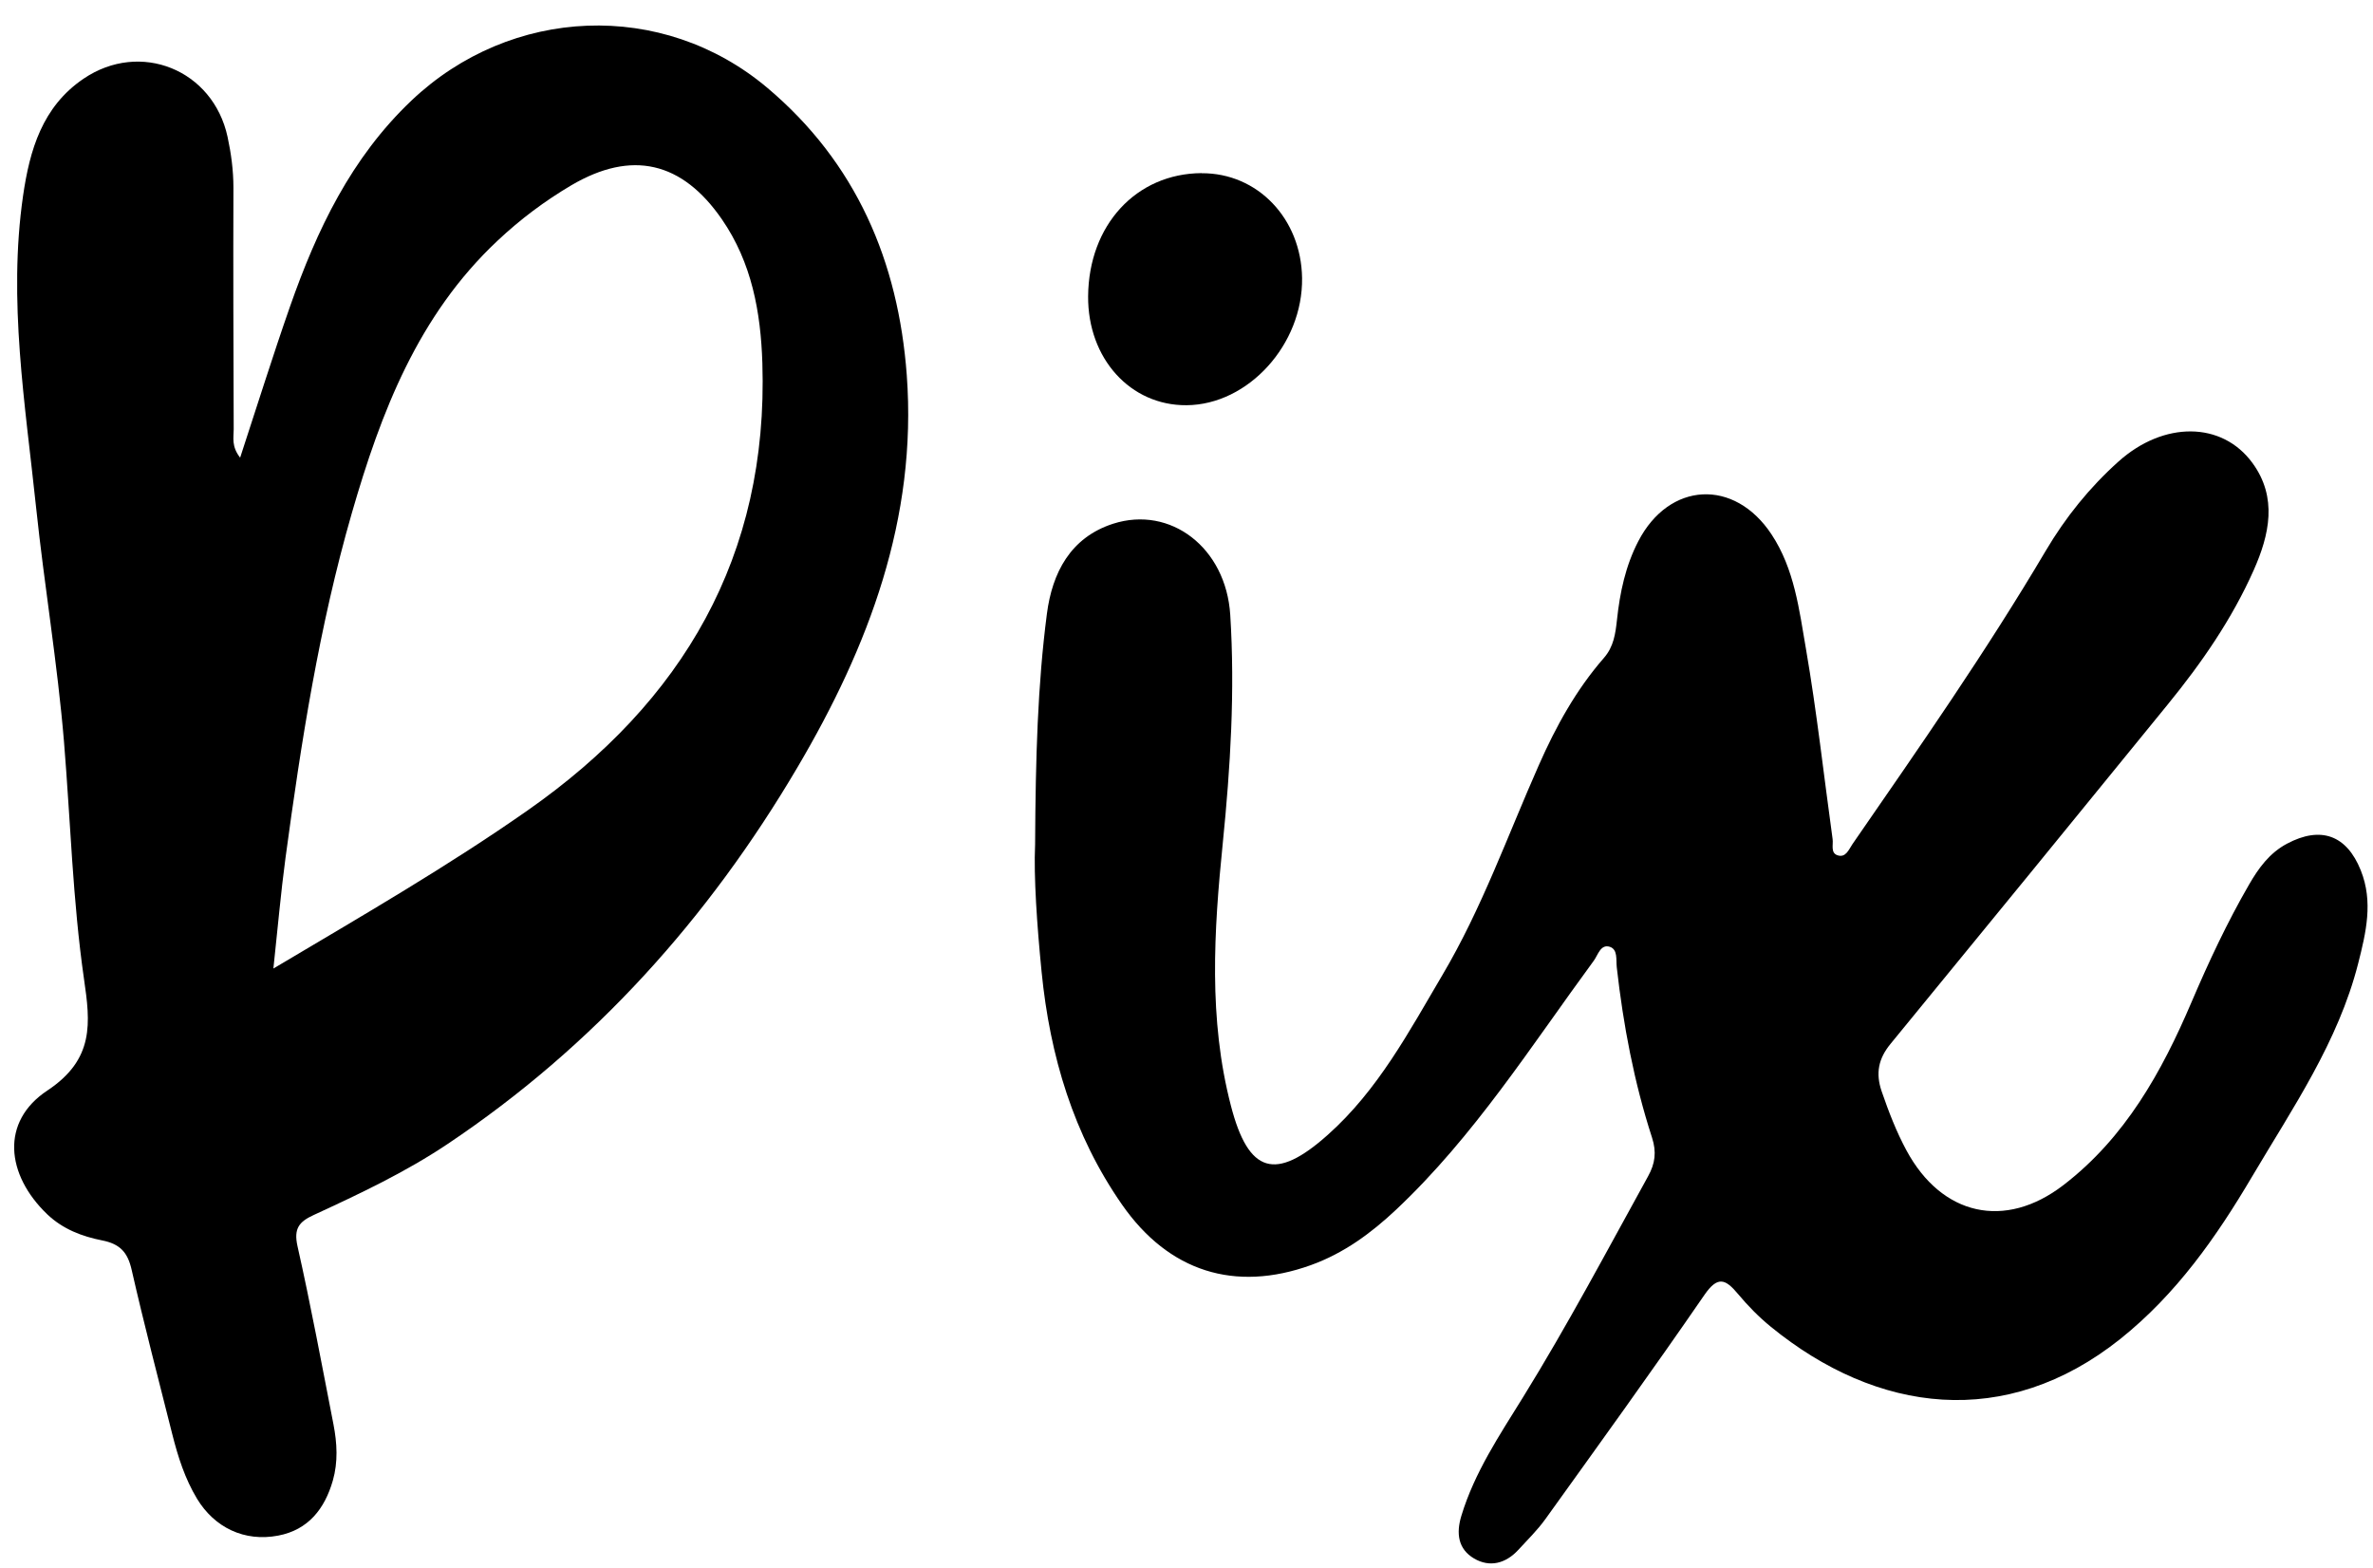
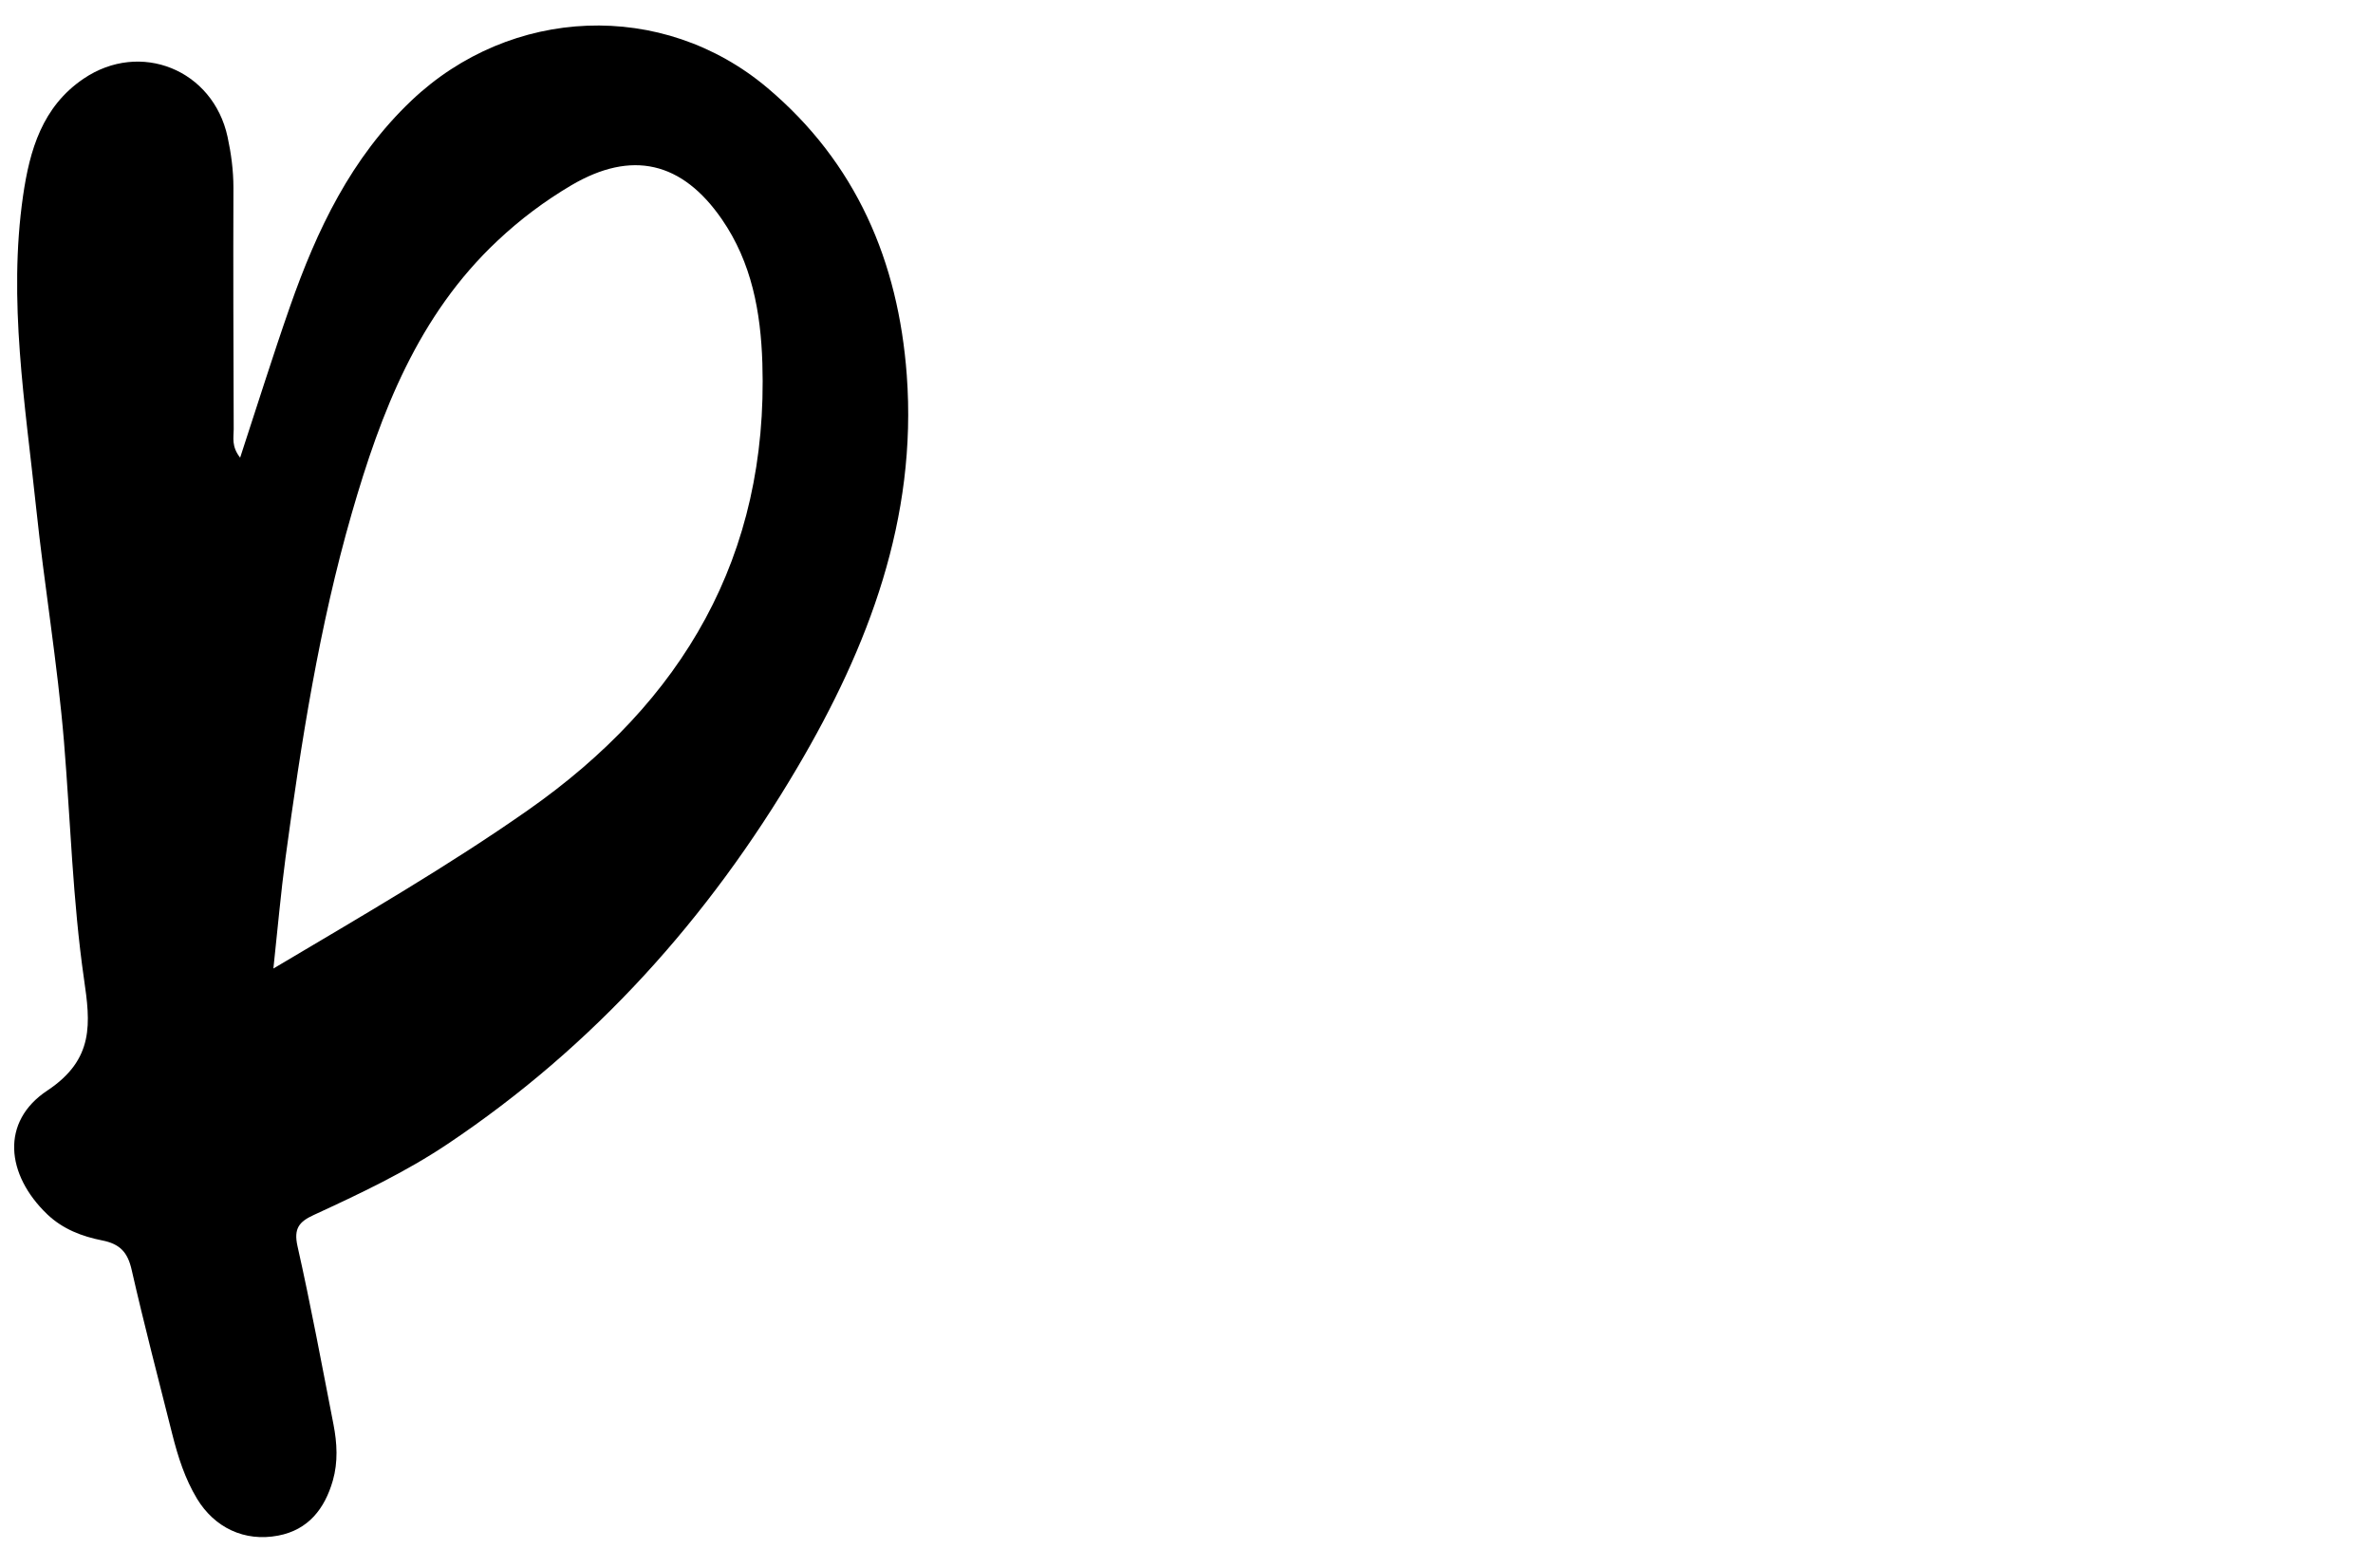
<svg xmlns="http://www.w3.org/2000/svg" data-name="Camada 1" fill="#000000" height="165.9" preserveAspectRatio="xMidYMid meet" version="1" viewBox="-1.5 -2.7 251.1 165.9" width="251.1" zoomAndPan="magnify">
  <g id="change1_1">
    <path d="m23.91,45.73c1.82-5.54,3.46-10.8,5.28-16,2.84-8.1,6.45-15.71,12.84-21.78,10.53-10,26.57-10.69,37.65-1.37,9.43,7.94,13.88,18.4,14.77,30.41,1.12,15.16-4.04,28.74-11.56,41.5-9.41,15.97-21.55,29.51-37.03,39.87-4.45,2.98-9.3,5.27-14.16,7.51-1.54.71-2.14,1.42-1.72,3.3,1.41,6.26,2.58,12.58,3.81,18.88.38,1.97.49,3.96-.07,5.92-.86,3-2.61,5.23-5.79,5.83-3.57.68-6.73-.85-8.58-3.9-1.28-2.12-2.02-4.45-2.62-6.83-1.46-5.79-2.97-11.57-4.3-17.4-.42-1.85-1.23-2.74-3.13-3.11-2.11-.42-4.14-1.18-5.81-2.77-4.36-4.19-4.95-9.8.02-13.09,5.01-3.32,4.55-7.17,3.88-11.79-1.2-8.33-1.43-16.76-2.12-25.14-.69-8.29-2.08-16.5-2.95-24.77C1.17,40.05-.66,29.09.94,18.02c.7-4.83,2.03-9.43,6.4-12.39,6-4.07,13.7-.96,15.24,6.15.38,1.76.62,3.55.62,5.38-.03,8.52,0,17.05.03,25.57,0,.86-.26,1.8.68,3Zm3.52,54.06c9.55-5.67,18.47-10.83,26.91-16.74,16.42-11.49,25.48-26.9,24.83-47.33-.17-5.38-1.12-10.63-4.28-15.21-4.22-6.12-9.55-7.36-15.94-3.6-2.81,1.66-5.41,3.61-7.8,5.86-8.41,7.89-12.34,18.15-15.43,28.86-3.44,11.94-5.35,24.18-7.01,36.46-.49,3.65-.81,7.33-1.28,11.7Z" fill="#000000" />
  </g>
  <g id="change1_2">
-     <path d="m108.03,86.72c.05-9.33.27-16.94,1.25-24.48.56-4.3,2.47-8.06,7.01-9.52,6.06-1.94,11.94,2.52,12.39,9.65.51,8.05.02,16.11-.79,24.14-.94,9.3-1.53,18.6.86,27.8,1.86,7.18,4.72,8.02,10.25,3.08,5.32-4.74,8.6-10.93,12.14-16.93,4.17-7.05,6.9-14.76,10.2-22.21,1.8-4.08,3.94-7.96,6.88-11.33,1.04-1.19,1.22-2.57,1.38-4.02.31-2.9.9-5.71,2.26-8.33,3.27-6.3,10.16-6.67,14.09-.73,2.43,3.67,2.93,7.97,3.65,12.13,1.15,6.67,1.89,13.42,2.82,20.13.08.59-.23,1.44.5,1.7.89.31,1.21-.6,1.59-1.16,7.05-10.21,14.15-20.38,20.47-31.07,2.08-3.52,4.64-6.7,7.7-9.44,4.76-4.26,10.93-4.27,14.17.17,2.66,3.65,1.8,7.58.12,11.35-2.3,5.17-5.49,9.78-9.05,14.15-9.77,12-19.55,23.99-29.37,35.96-1.28,1.56-1.6,3.1-.94,5.03.74,2.15,1.55,4.26,2.63,6.26,3.73,6.9,10.42,8.41,16.6,3.66,6.54-5.02,10.41-11.98,13.56-19.37,1.82-4.26,3.77-8.43,6.09-12.44,1-1.73,2.15-3.33,4.01-4.32,3.56-1.89,6.31-.93,7.81,2.83,1.33,3.32.55,6.58-.28,9.85-2.12,8.32-6.94,15.3-11.22,22.54-3.79,6.42-8.02,12.45-13.95,17.19-12.11,9.65-25.72,7.9-36.99-1.3-1.26-1.03-2.42-2.21-3.46-3.46-1.33-1.59-2.15-1.95-3.57.12-5.49,7.98-11.17,15.84-16.82,23.71-.84,1.17-1.89,2.19-2.87,3.26-1.33,1.44-3.02,1.87-4.67.9-1.68-.99-1.92-2.64-1.34-4.53,1.39-4.58,4.03-8.51,6.5-12.5,4.72-7.63,8.92-15.56,13.25-23.41.76-1.37.91-2.58.42-4.1-1.9-5.86-3.04-11.9-3.73-18.02-.09-.8.13-1.89-.74-2.17-.97-.31-1.25.87-1.69,1.47-6.64,9.04-12.66,18.57-20.91,26.34-2.67,2.51-5.56,4.63-9.04,5.88-8.04,2.89-15.03.68-19.96-6.39-5.16-7.4-7.64-15.77-8.52-24.63-.5-5.04-.84-10.11-.69-13.47Z" fill="#000000" />
-   </g>
+     </g>
  <g id="change1_3">
-     <path d="m125.66,15.63c5.91-.03,10.53,4.8,10.62,11.09.1,7.02-5.69,13.41-12.22,13.46-5.95.05-10.47-4.95-10.42-11.53.06-7.54,5.09-12.99,12.01-13.03Z" fill="#000000" />
-   </g>
+     </g>
</svg>